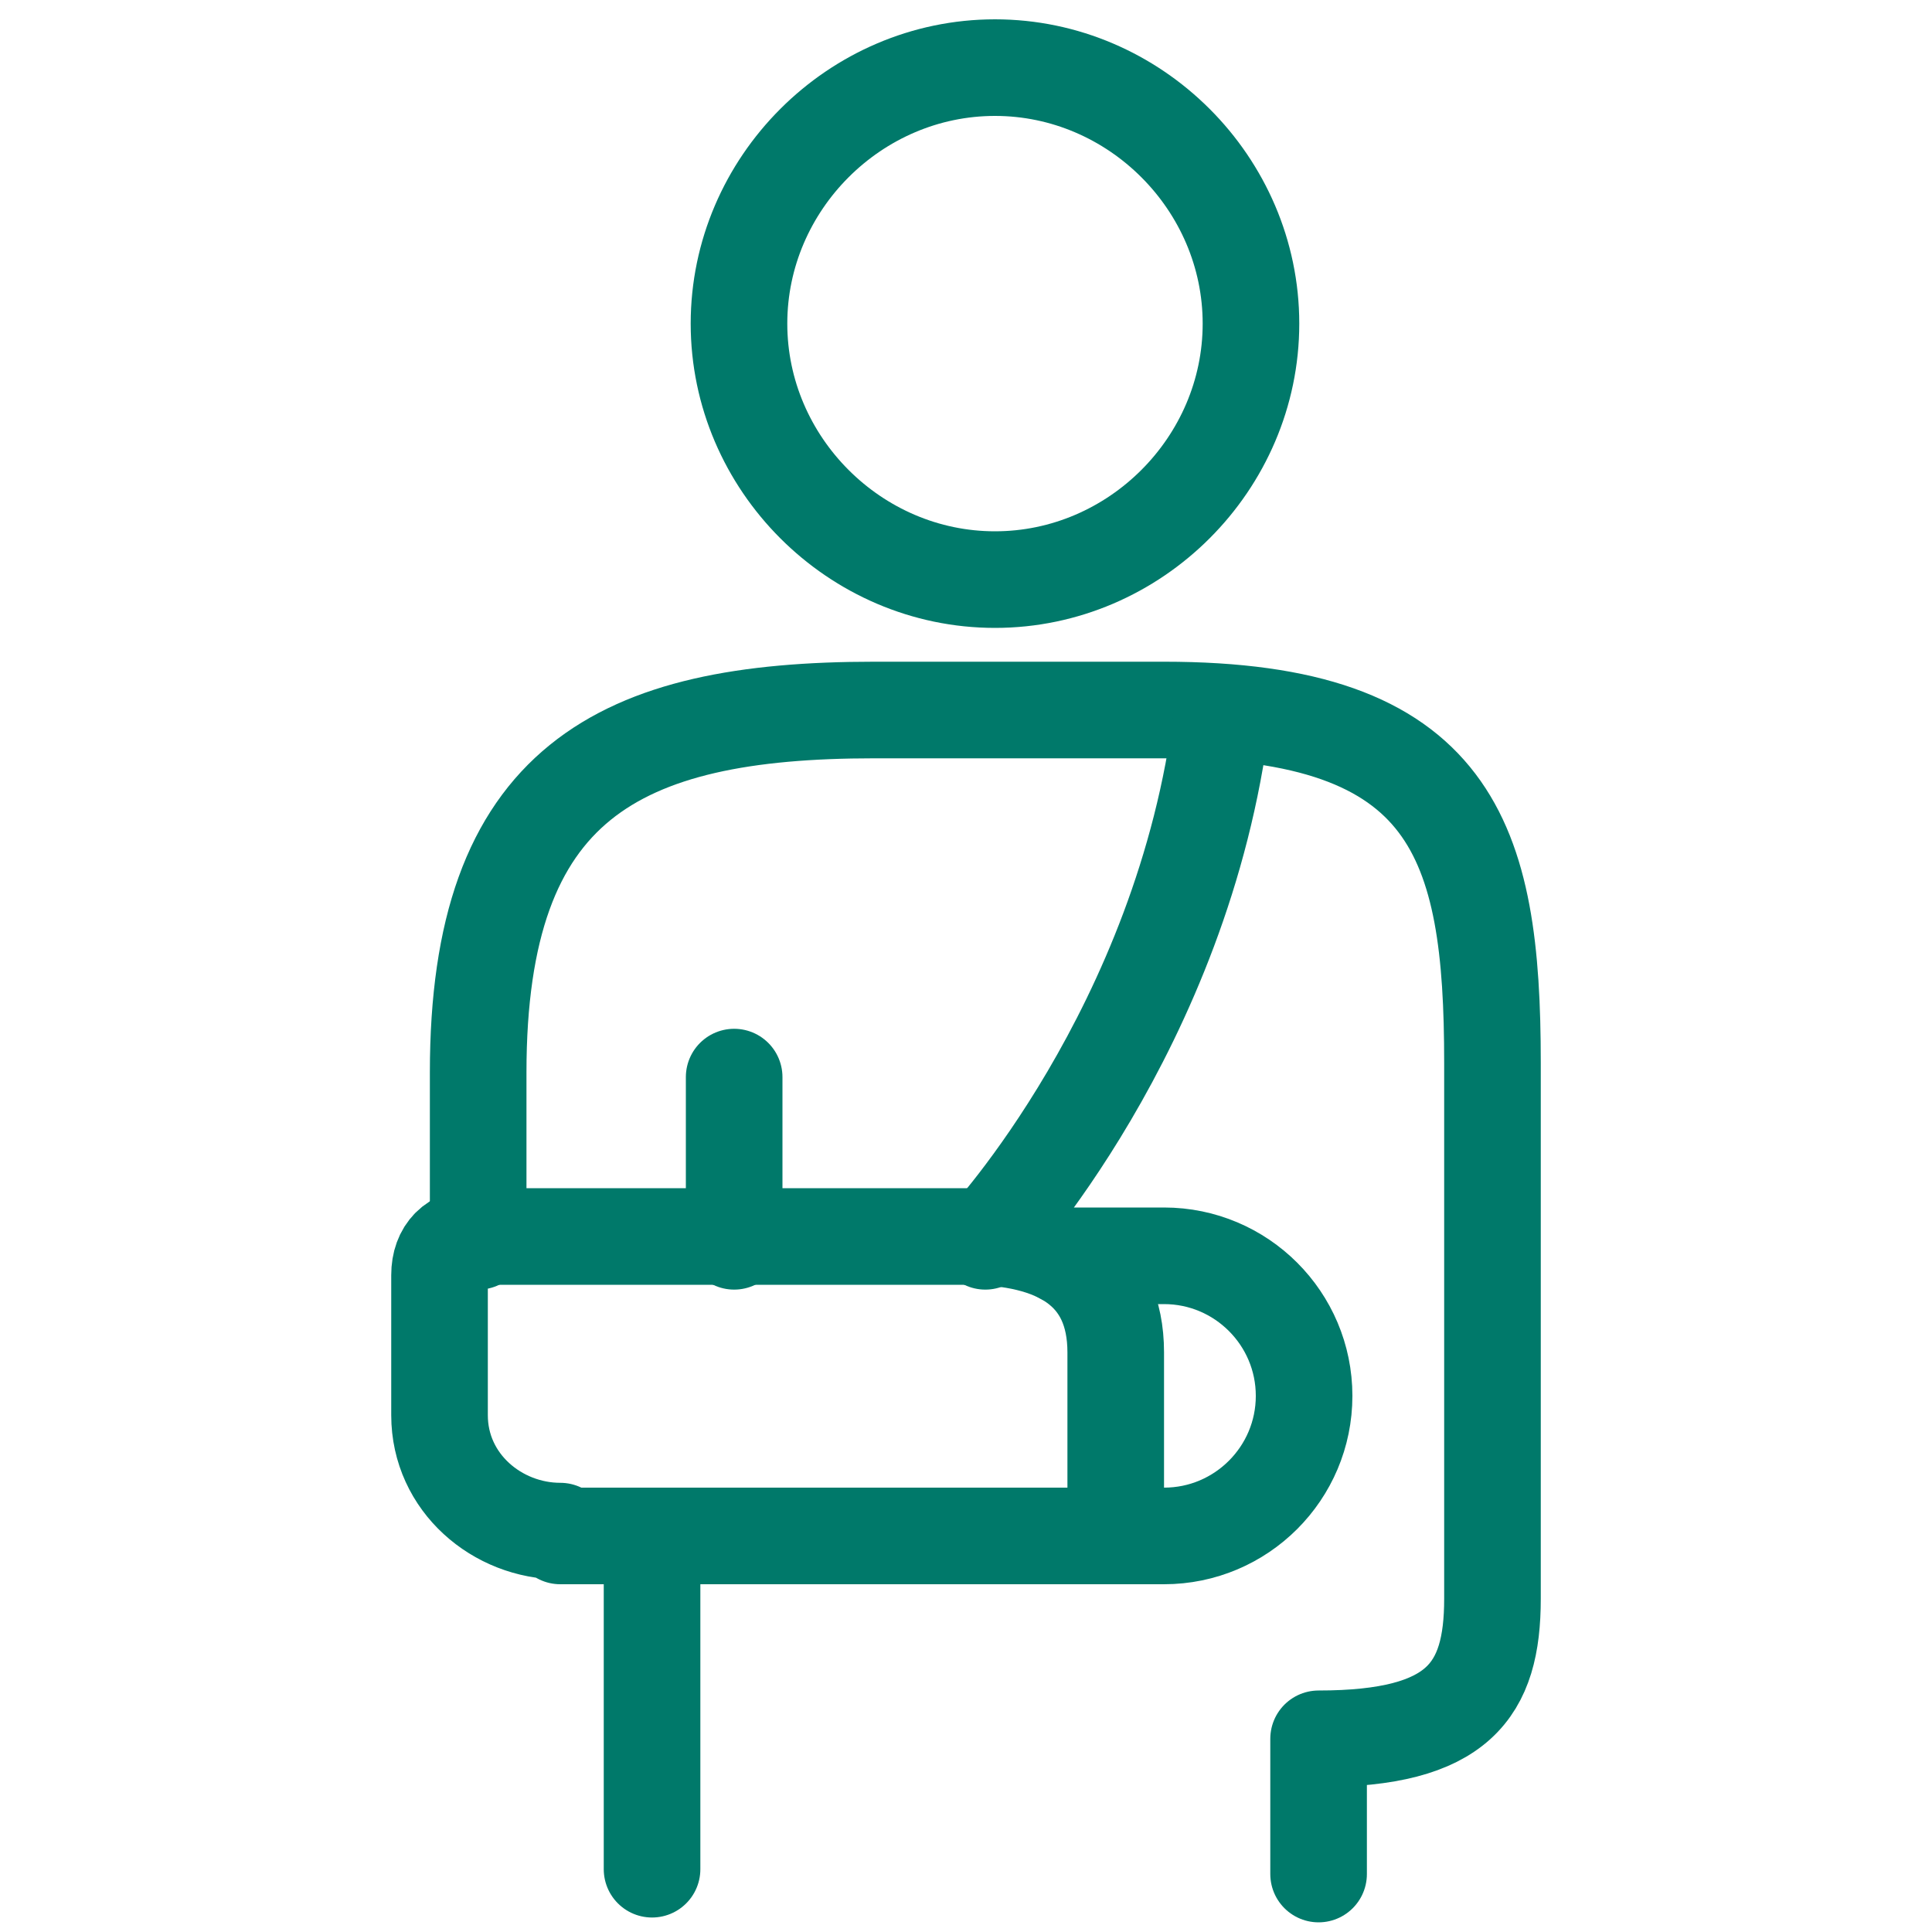
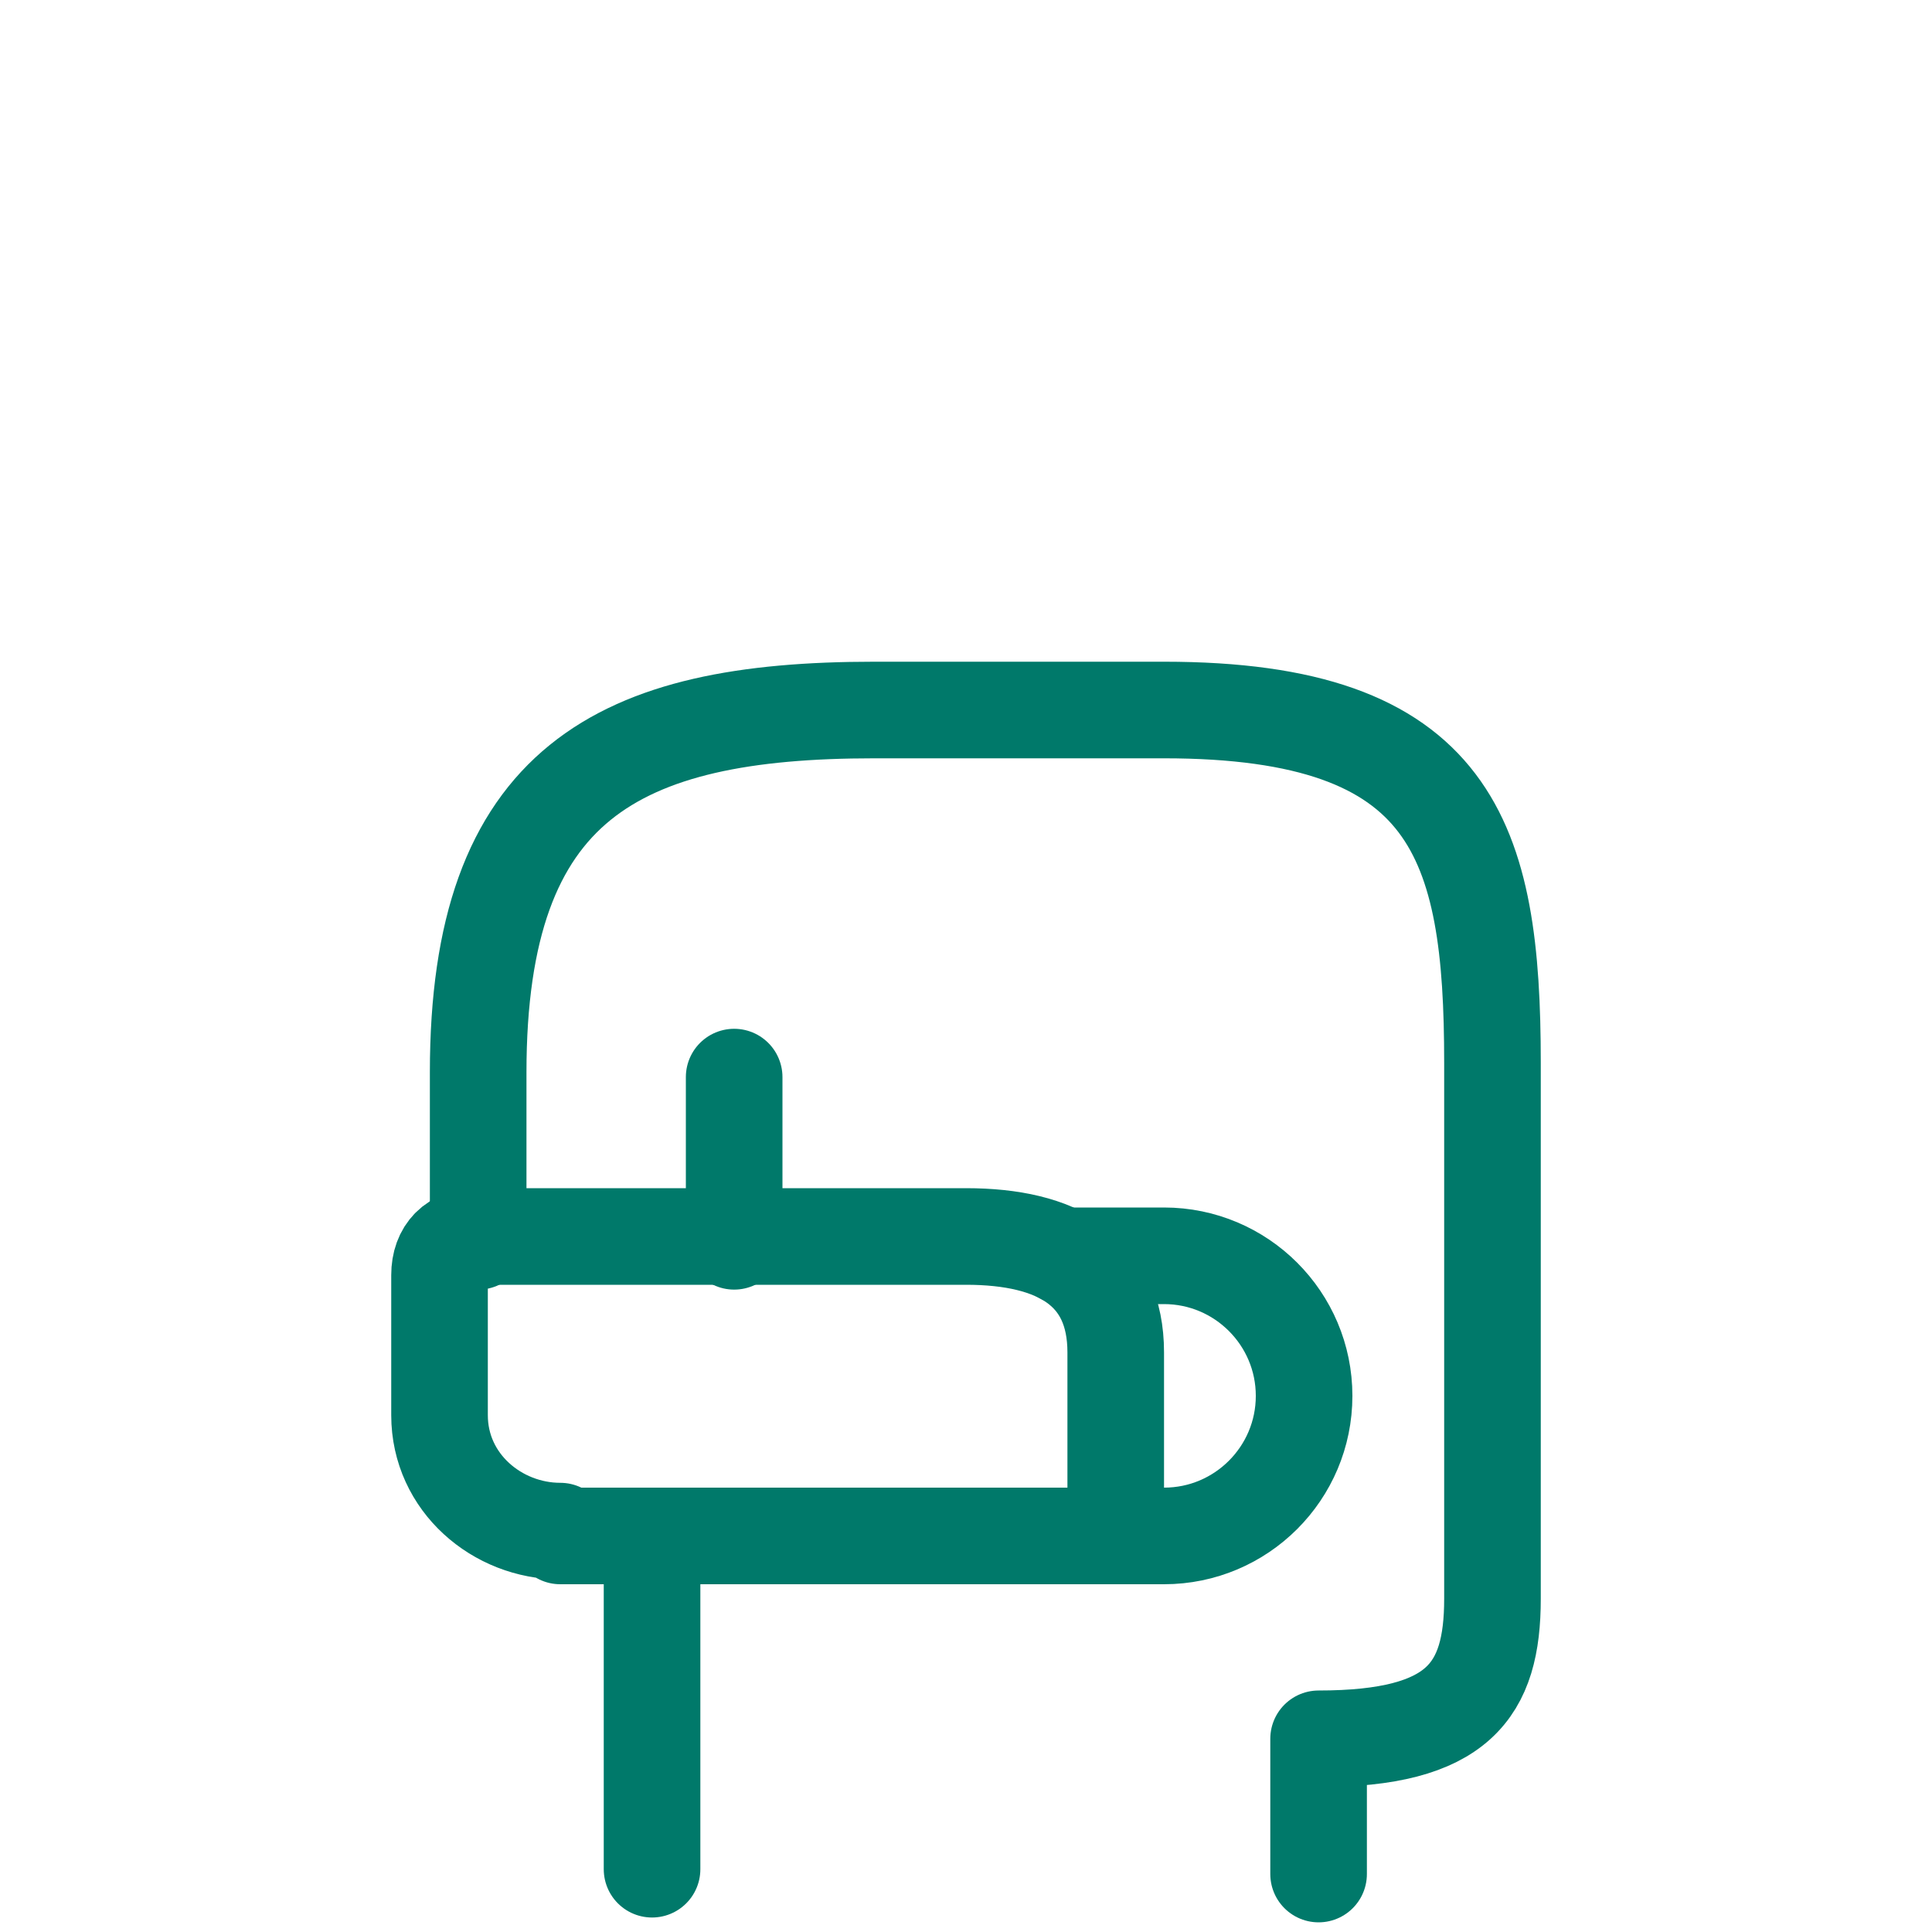
<svg xmlns="http://www.w3.org/2000/svg" id="Layer_2" data-name="Layer 2" version="1.1" viewBox="0 0 40 40">
  <defs>
    <style>
      .cls-1 {
        fill: none;
        stroke: #00796a;
        stroke-linecap: round;
        stroke-linejoin: round;
        stroke-width: 2px;
      }
    </style>
  </defs>
  <line class="cls-1" x1="13.5" y1="38.7" x2="13.5" y2="31.8" />
  <path class="cls-1" d="M9.9,25.7v-3.5c0-6,2.9-7.5,8.2-7.5h6c6,0,6.8,2.7,6.8,7.3v11.1c0,1.9-.7,2.9-3.6,2.9v2.8" />
-   <path class="cls-1" d="M20.6,12c2.9,0,5.3-2.4,5.3-5.3s-2.4-5.3-5.3-5.3-5.3,2.4-5.3,5.3c0,2.9,2.4,5.3,5.3,5.3Z" />
  <path class="cls-1" d="M11.6,31.8h10.7c.5,0,.8-.3.8-.8v-3c0-1.7-1.2-2.4-3.1-2.4h-10.1c-.5,0-.8.3-.8.8v2.9c0,1.4,1.2,2.4,2.5,2.4Z" />
-   <path class="cls-1" d="M20.4,25.7s4.1-4.4,4.9-10.9" />
  <line class="cls-1" x1="15.2" y1="22.3" x2="15.2" y2="25.7" />
  <path class="cls-1" d="M22.2,31.8h1.9c1.6,0,2.9-1.3,2.9-2.9s-1.3-2.9-2.9-2.9h-2.1" />
</svg>